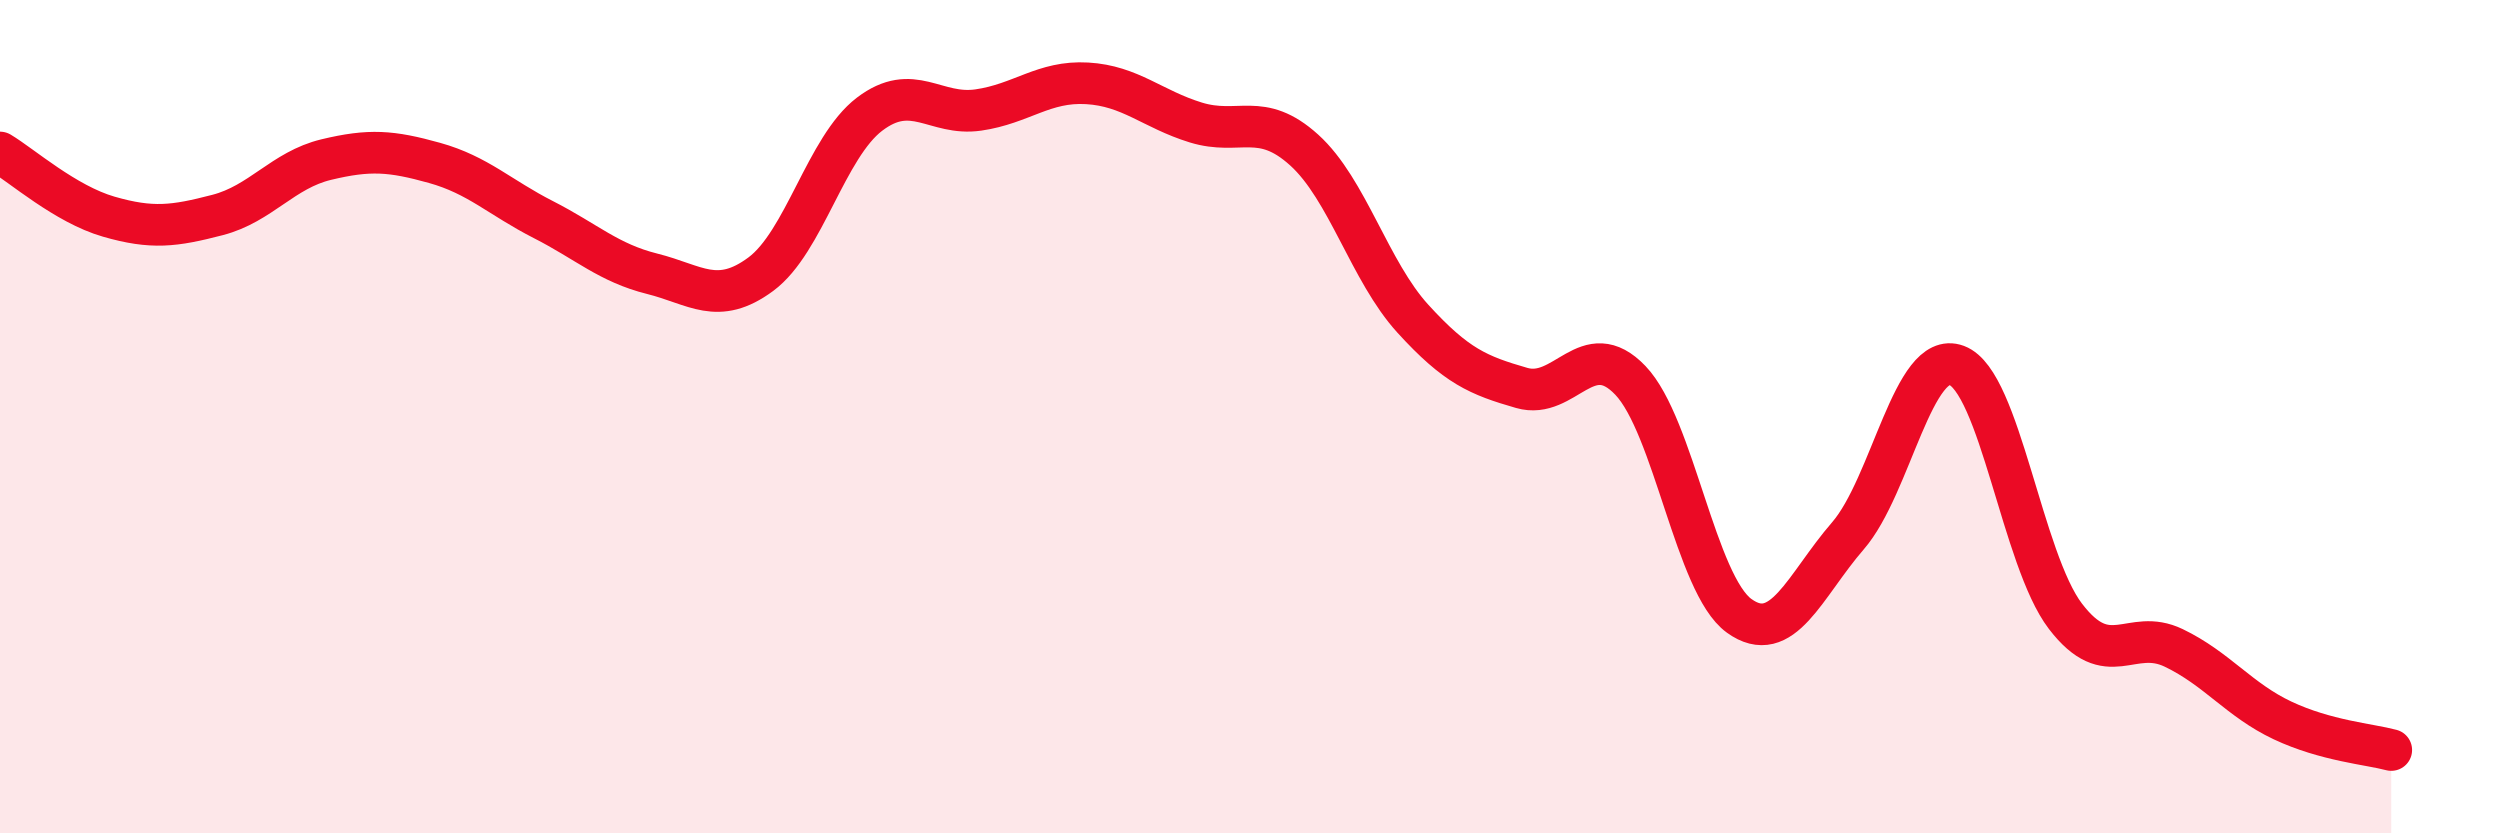
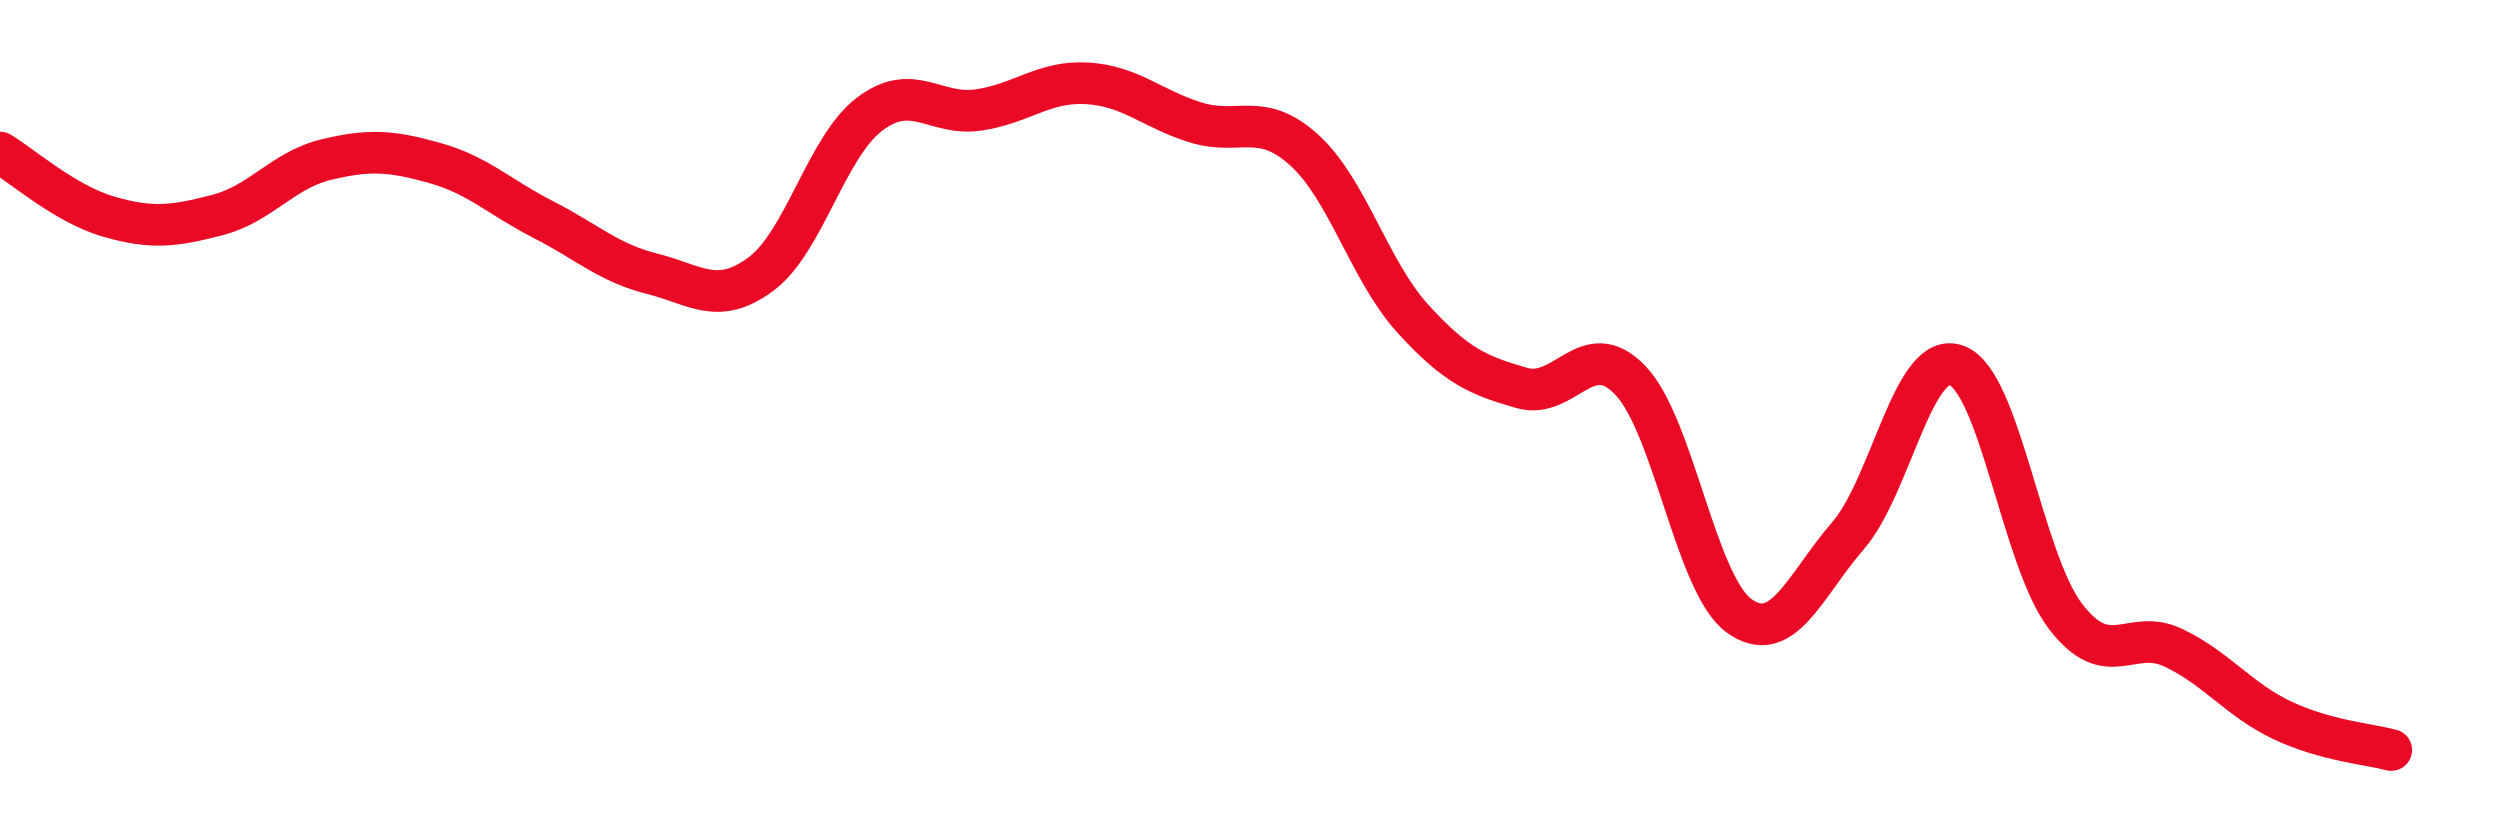
<svg xmlns="http://www.w3.org/2000/svg" width="60" height="20" viewBox="0 0 60 20">
-   <path d="M 0,3.66 C 0.52,3.97 1.57,4.9 2.61,5.2 C 3.65,5.5 4.18,5.43 5.22,5.16 C 6.26,4.89 6.79,4.08 7.83,3.83 C 8.87,3.58 9.39,3.62 10.43,3.91 C 11.47,4.2 12,4.74 13.04,5.27 C 14.08,5.8 14.61,6.31 15.65,6.57 C 16.69,6.83 17.22,7.35 18.26,6.58 C 19.3,5.81 19.83,3.53 20.87,2.74 C 21.91,1.95 22.44,2.79 23.48,2.64 C 24.52,2.49 25.05,1.94 26.09,2 C 27.13,2.06 27.66,2.62 28.7,2.94 C 29.74,3.26 30.26,2.66 31.3,3.6 C 32.34,4.54 32.87,6.51 33.91,7.65 C 34.95,8.79 35.48,9.01 36.52,9.31 C 37.56,9.61 38.09,8.04 39.13,9.13 C 40.17,10.22 40.7,14.03 41.74,14.78 C 42.78,15.53 43.31,14.06 44.35,12.86 C 45.39,11.66 45.92,8.38 46.96,8.77 C 48,9.16 48.53,13.43 49.57,14.79 C 50.61,16.15 51.13,15.05 52.17,15.55 C 53.21,16.05 53.74,16.8 54.78,17.29 C 55.82,17.78 56.87,17.86 57.39,18L57.39 20L0 20Z" fill="#EB0A25" opacity="0.1" stroke-linecap="round" stroke-linejoin="round" />
  <path d="M 0,3.66 C 0.52,3.97 1.57,4.9 2.61,5.2 C 3.65,5.5 4.18,5.43 5.22,5.16 C 6.26,4.89 6.79,4.08 7.83,3.83 C 8.87,3.58 9.39,3.62 10.43,3.91 C 11.47,4.2 12,4.74 13.04,5.27 C 14.08,5.8 14.61,6.31 15.65,6.57 C 16.69,6.83 17.22,7.35 18.26,6.58 C 19.3,5.81 19.83,3.53 20.87,2.74 C 21.91,1.95 22.44,2.79 23.48,2.64 C 24.52,2.49 25.05,1.94 26.09,2 C 27.13,2.06 27.66,2.62 28.7,2.94 C 29.74,3.26 30.26,2.66 31.3,3.6 C 32.34,4.54 32.87,6.51 33.91,7.65 C 34.95,8.79 35.48,9.01 36.52,9.31 C 37.56,9.61 38.09,8.04 39.13,9.13 C 40.17,10.22 40.7,14.03 41.74,14.78 C 42.78,15.53 43.31,14.06 44.35,12.86 C 45.39,11.66 45.92,8.38 46.96,8.77 C 48,9.16 48.53,13.43 49.57,14.79 C 50.61,16.15 51.13,15.05 52.17,15.55 C 53.21,16.05 53.74,16.8 54.78,17.29 C 55.82,17.78 56.87,17.86 57.39,18" stroke="#EB0A25" stroke-width="1" fill="none" stroke-linecap="round" stroke-linejoin="round" />
</svg>